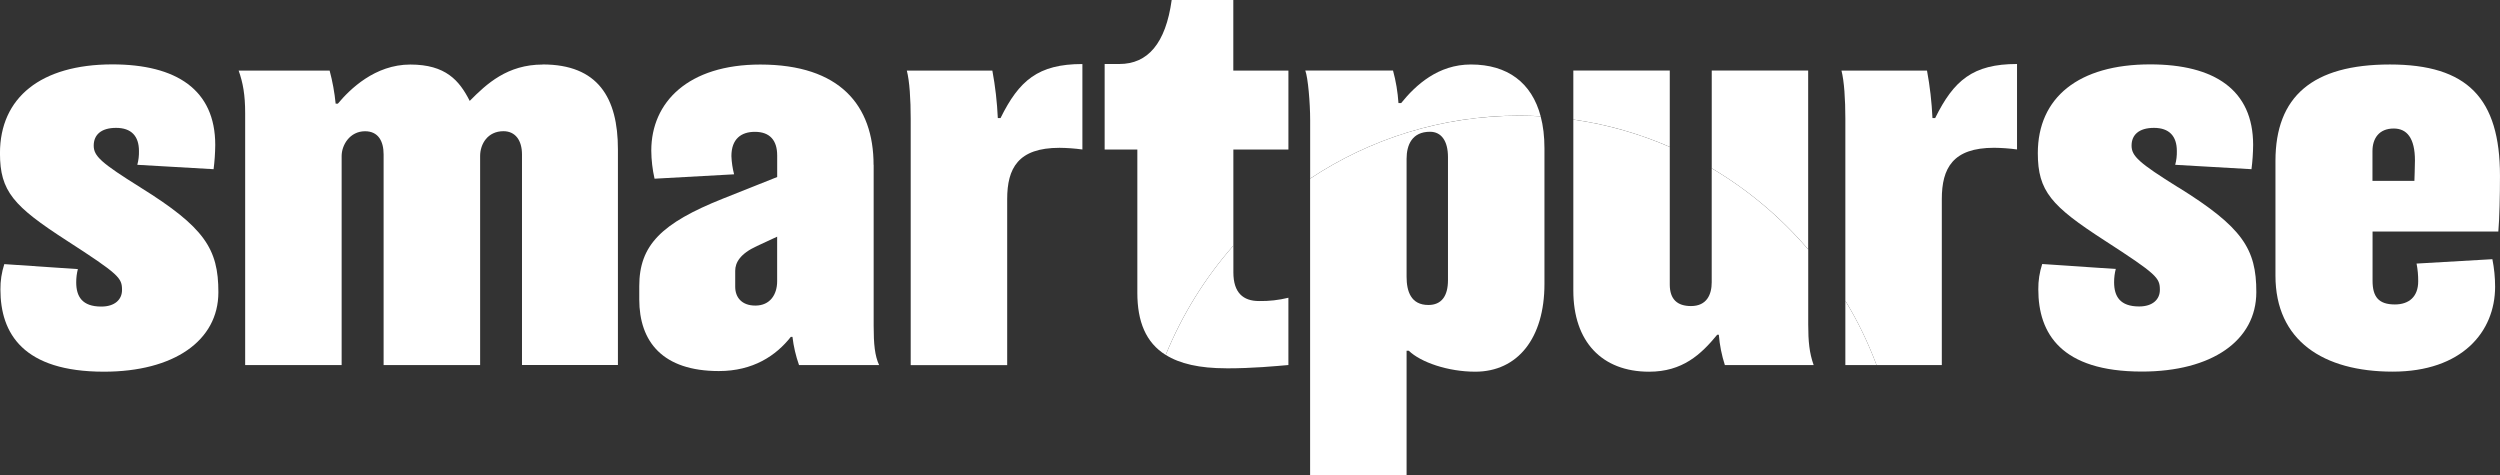
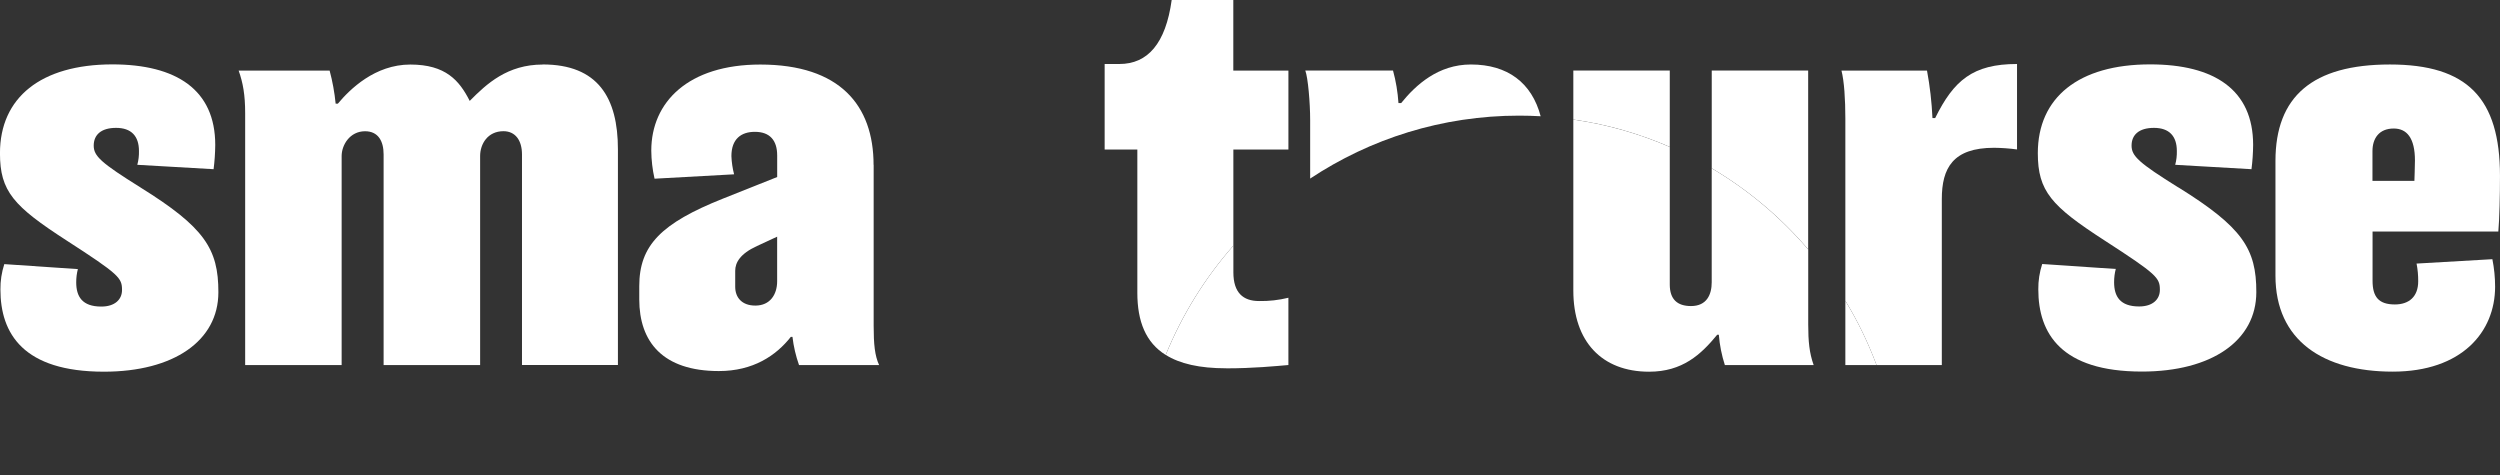
<svg xmlns="http://www.w3.org/2000/svg" fill="none" viewBox="0 0 142 27" height="27" width="142">
  <rect x="0" y="0" width="142" height="27" fill="#333333" stroke="none" />
  <g clip-path="url(#clip0_867_3229)">
    <path fill="white" d="M7.986 10.651C5.726 9.242 5.323 8.864 5.323 8.269C5.323 7.673 5.726 7.263 6.594 7.263C7.461 7.263 7.893 7.733 7.893 8.578C7.899 8.842 7.869 9.105 7.799 9.361L12.132 9.61C12.191 9.153 12.221 8.692 12.226 8.231C12.226 5.104 10.029 3.657 6.373 3.657C2.317 3.664 -0.002 5.543 -0.002 8.706C-0.002 10.867 0.772 11.714 3.775 13.655C6.779 15.596 6.931 15.785 6.931 16.474C6.931 17.005 6.53 17.413 5.754 17.413C4.671 17.413 4.329 16.849 4.329 16.035C4.329 15.781 4.359 15.53 4.423 15.285L0.244 15.002C0.094 15.468 0.018 15.955 0.024 16.445C0.024 18.95 1.323 21.112 5.905 21.112C9.867 21.112 12.404 19.358 12.404 16.601C12.409 14.127 11.604 12.905 7.984 10.651H7.986Z" />
    <path fill="white" d="M30.828 3.666C28.816 3.666 27.639 4.762 26.68 5.732C26.092 4.574 25.318 3.666 23.306 3.666C21.294 3.666 19.869 5.075 19.189 5.889H19.065C19.002 5.254 18.888 4.625 18.723 4.01H13.555C13.801 4.7 13.925 5.388 13.925 6.422V20.736H19.405V8.864C19.405 8.238 19.869 7.455 20.736 7.455C21.48 7.455 21.789 8.013 21.789 8.769V20.734H27.271V8.862C27.271 8.174 27.705 7.452 28.596 7.452C29.279 7.452 29.649 7.984 29.649 8.767V20.732H35.098V8.489C35.1 5.542 33.956 3.661 30.828 3.661V3.666Z" />
    <path fill="white" d="M49.619 9.365C49.619 5.981 47.701 3.666 43.183 3.666C39.096 3.666 36.993 5.796 36.993 8.553C36.997 9.091 37.06 9.627 37.178 10.15L41.696 9.901C41.609 9.561 41.557 9.217 41.544 8.866C41.544 7.896 42.095 7.488 42.876 7.488C43.743 7.488 44.144 7.988 44.144 8.829V10.055L41.08 11.275C37.544 12.684 36.31 13.939 36.31 16.255V17.005C36.31 19.417 37.645 21.076 40.831 21.076C42.782 21.076 44.081 20.198 44.918 19.135H45.012C45.077 19.68 45.201 20.216 45.384 20.734H49.933C49.687 20.2 49.624 19.545 49.624 18.511V9.365H49.619ZM44.142 15.977C44.142 16.729 43.741 17.357 42.904 17.357C42.13 17.357 41.76 16.888 41.76 16.292V15.383C41.76 14.914 42.039 14.413 42.998 13.974L44.142 13.443V15.979V15.977Z" />
-     <path fill="white" d="M56.83 6.705H56.676C56.634 5.8 56.532 4.9 56.366 4.012H51.508C51.663 4.607 51.728 5.642 51.728 6.738V20.738H57.208V11.31C57.208 9.556 57.827 8.396 60.181 8.396C60.614 8.401 61.05 8.432 61.48 8.491V3.637C58.962 3.637 57.883 4.576 56.83 6.707V6.705Z" />
    <path fill="white" d="M70.048 0H66.552C66.21 2.475 65.19 3.635 63.581 3.635H62.744V8.493H64.601V16.63C64.601 18.262 65.081 19.457 66.212 20.161C67.145 17.871 68.45 15.776 70.055 13.954V8.493H73.182V4.01H70.052V0H70.048Z" />
    <path fill="white" d="M87.51 6.605C87.005 4.695 85.625 3.663 83.548 3.663C81.691 3.663 80.42 4.821 79.585 5.855H79.433C79.391 5.229 79.289 4.611 79.123 4.005H74.141C74.293 4.413 74.417 5.822 74.417 6.826V10.143C77.829 7.882 81.909 6.568 86.29 6.568C86.7 6.568 87.107 6.581 87.513 6.603L87.51 6.605Z" />
    <path fill="white" d="M94.843 4.008H89.365V6.791C91.283 7.064 93.121 7.594 94.843 8.344V4.005V4.008Z" />
    <path fill="white" d="M102.704 14.164V4.007H97.227V9.559C99.295 10.783 101.148 12.342 102.704 14.164Z" />
    <path fill="white" d="M109.918 6.705H109.764C109.722 5.801 109.62 4.901 109.454 4.012H104.596C104.75 4.607 104.816 5.642 104.816 6.736V17.084C105.516 18.235 106.108 19.457 106.588 20.736H110.295V11.308C110.295 9.554 110.917 8.394 113.266 8.394C113.7 8.399 114.134 8.43 114.567 8.489V3.635C112.054 3.635 110.971 4.572 109.918 6.705Z" />
    <path fill="white" d="M123.736 10.651C121.474 9.242 121.073 8.862 121.073 8.269C121.073 7.676 121.474 7.263 122.344 7.263C123.213 7.263 123.645 7.733 123.645 8.578C123.651 8.842 123.621 9.105 123.551 9.361L127.884 9.61C127.943 9.153 127.974 8.692 127.978 8.231C127.978 5.104 125.781 3.657 122.126 3.657C118.069 3.657 115.748 5.536 115.748 8.699C115.748 10.861 116.522 11.707 119.523 13.648C122.524 15.589 122.681 15.779 122.681 16.467C122.681 16.998 122.28 17.407 121.504 17.407C120.423 17.407 120.081 16.842 120.081 16.028C120.081 15.774 120.112 15.523 120.175 15.278L115.997 14.996C115.846 15.461 115.77 15.949 115.776 16.438C115.776 18.944 117.075 21.105 121.659 21.105C125.622 21.105 128.159 19.352 128.159 16.595C128.165 14.125 127.361 12.903 123.741 10.649L123.736 10.651Z" />
    <path fill="white" d="M141.905 13.153C141.969 12.434 141.999 11.056 141.999 9.991C141.999 5.573 140.142 3.663 135.746 3.663C131.349 3.663 129.246 5.48 129.246 9.144V15.657C129.246 19.353 131.971 21.109 135.903 21.109C139.835 21.109 141.722 18.852 141.722 16.285C141.722 15.76 141.67 15.238 141.567 14.722L137.261 14.971C137.326 15.302 137.356 15.639 137.354 15.976C137.354 16.854 136.829 17.293 136.029 17.293C135.101 17.293 134.761 16.854 134.761 15.946V13.151H141.91L141.905 13.153ZM134.756 10.275V8.584C134.756 7.862 135.129 7.3 135.964 7.3C136.705 7.3 137.169 7.832 137.169 9.117C137.169 9.523 137.138 10.149 137.138 10.275H134.754H134.756Z" />
    <path fill="white" d="M69.648 20.922C71.193 20.922 72.436 20.796 73.181 20.734V16.912C72.634 17.047 72.072 17.11 71.511 17.099C70.614 17.099 70.056 16.63 70.056 15.472V13.952C68.451 15.776 67.148 17.871 66.213 20.159C67.013 20.661 68.135 20.919 69.648 20.919V20.922Z" />
-     <path fill="white" d="M86.286 6.571C81.905 6.571 77.825 7.885 74.414 10.146V27.001H79.894V19.921H80.018C80.698 20.578 82.245 21.112 83.795 21.112C86.208 21.112 87.725 19.202 87.725 16.132V8.421C87.725 7.749 87.653 7.144 87.509 6.606C87.106 6.584 86.696 6.571 86.286 6.571ZM82.245 15.913C82.245 16.82 81.875 17.323 81.132 17.323C80.138 17.323 79.894 16.54 79.894 15.724V9.019C79.894 8.236 80.203 7.484 81.225 7.484C81.875 7.484 82.245 8.015 82.245 8.924V15.911V15.913Z" />
    <path fill="white" d="M102.702 14.164C101.144 12.342 99.293 10.783 97.225 9.559V16.036C97.225 16.724 96.948 17.384 96.05 17.384C95.276 17.384 94.843 17.007 94.843 16.162V8.346C93.121 7.596 91.283 7.066 89.365 6.793V16.508C89.365 19.391 90.976 21.113 93.67 21.113C95.558 21.113 96.612 20.141 97.537 19.014H97.63C97.676 19.598 97.792 20.176 97.972 20.736H103.016C102.77 20.048 102.707 19.389 102.707 18.418V14.164H102.702Z" />
    <path fill="white" d="M104.816 20.736H106.588C106.109 19.457 105.516 18.235 104.816 17.084V20.736Z" />
  </g>
  <defs>
    <clipPath id="clip0_867_3229">
      <rect fill="white" height="27" width="142" />
    </clipPath>
  </defs>
</svg>